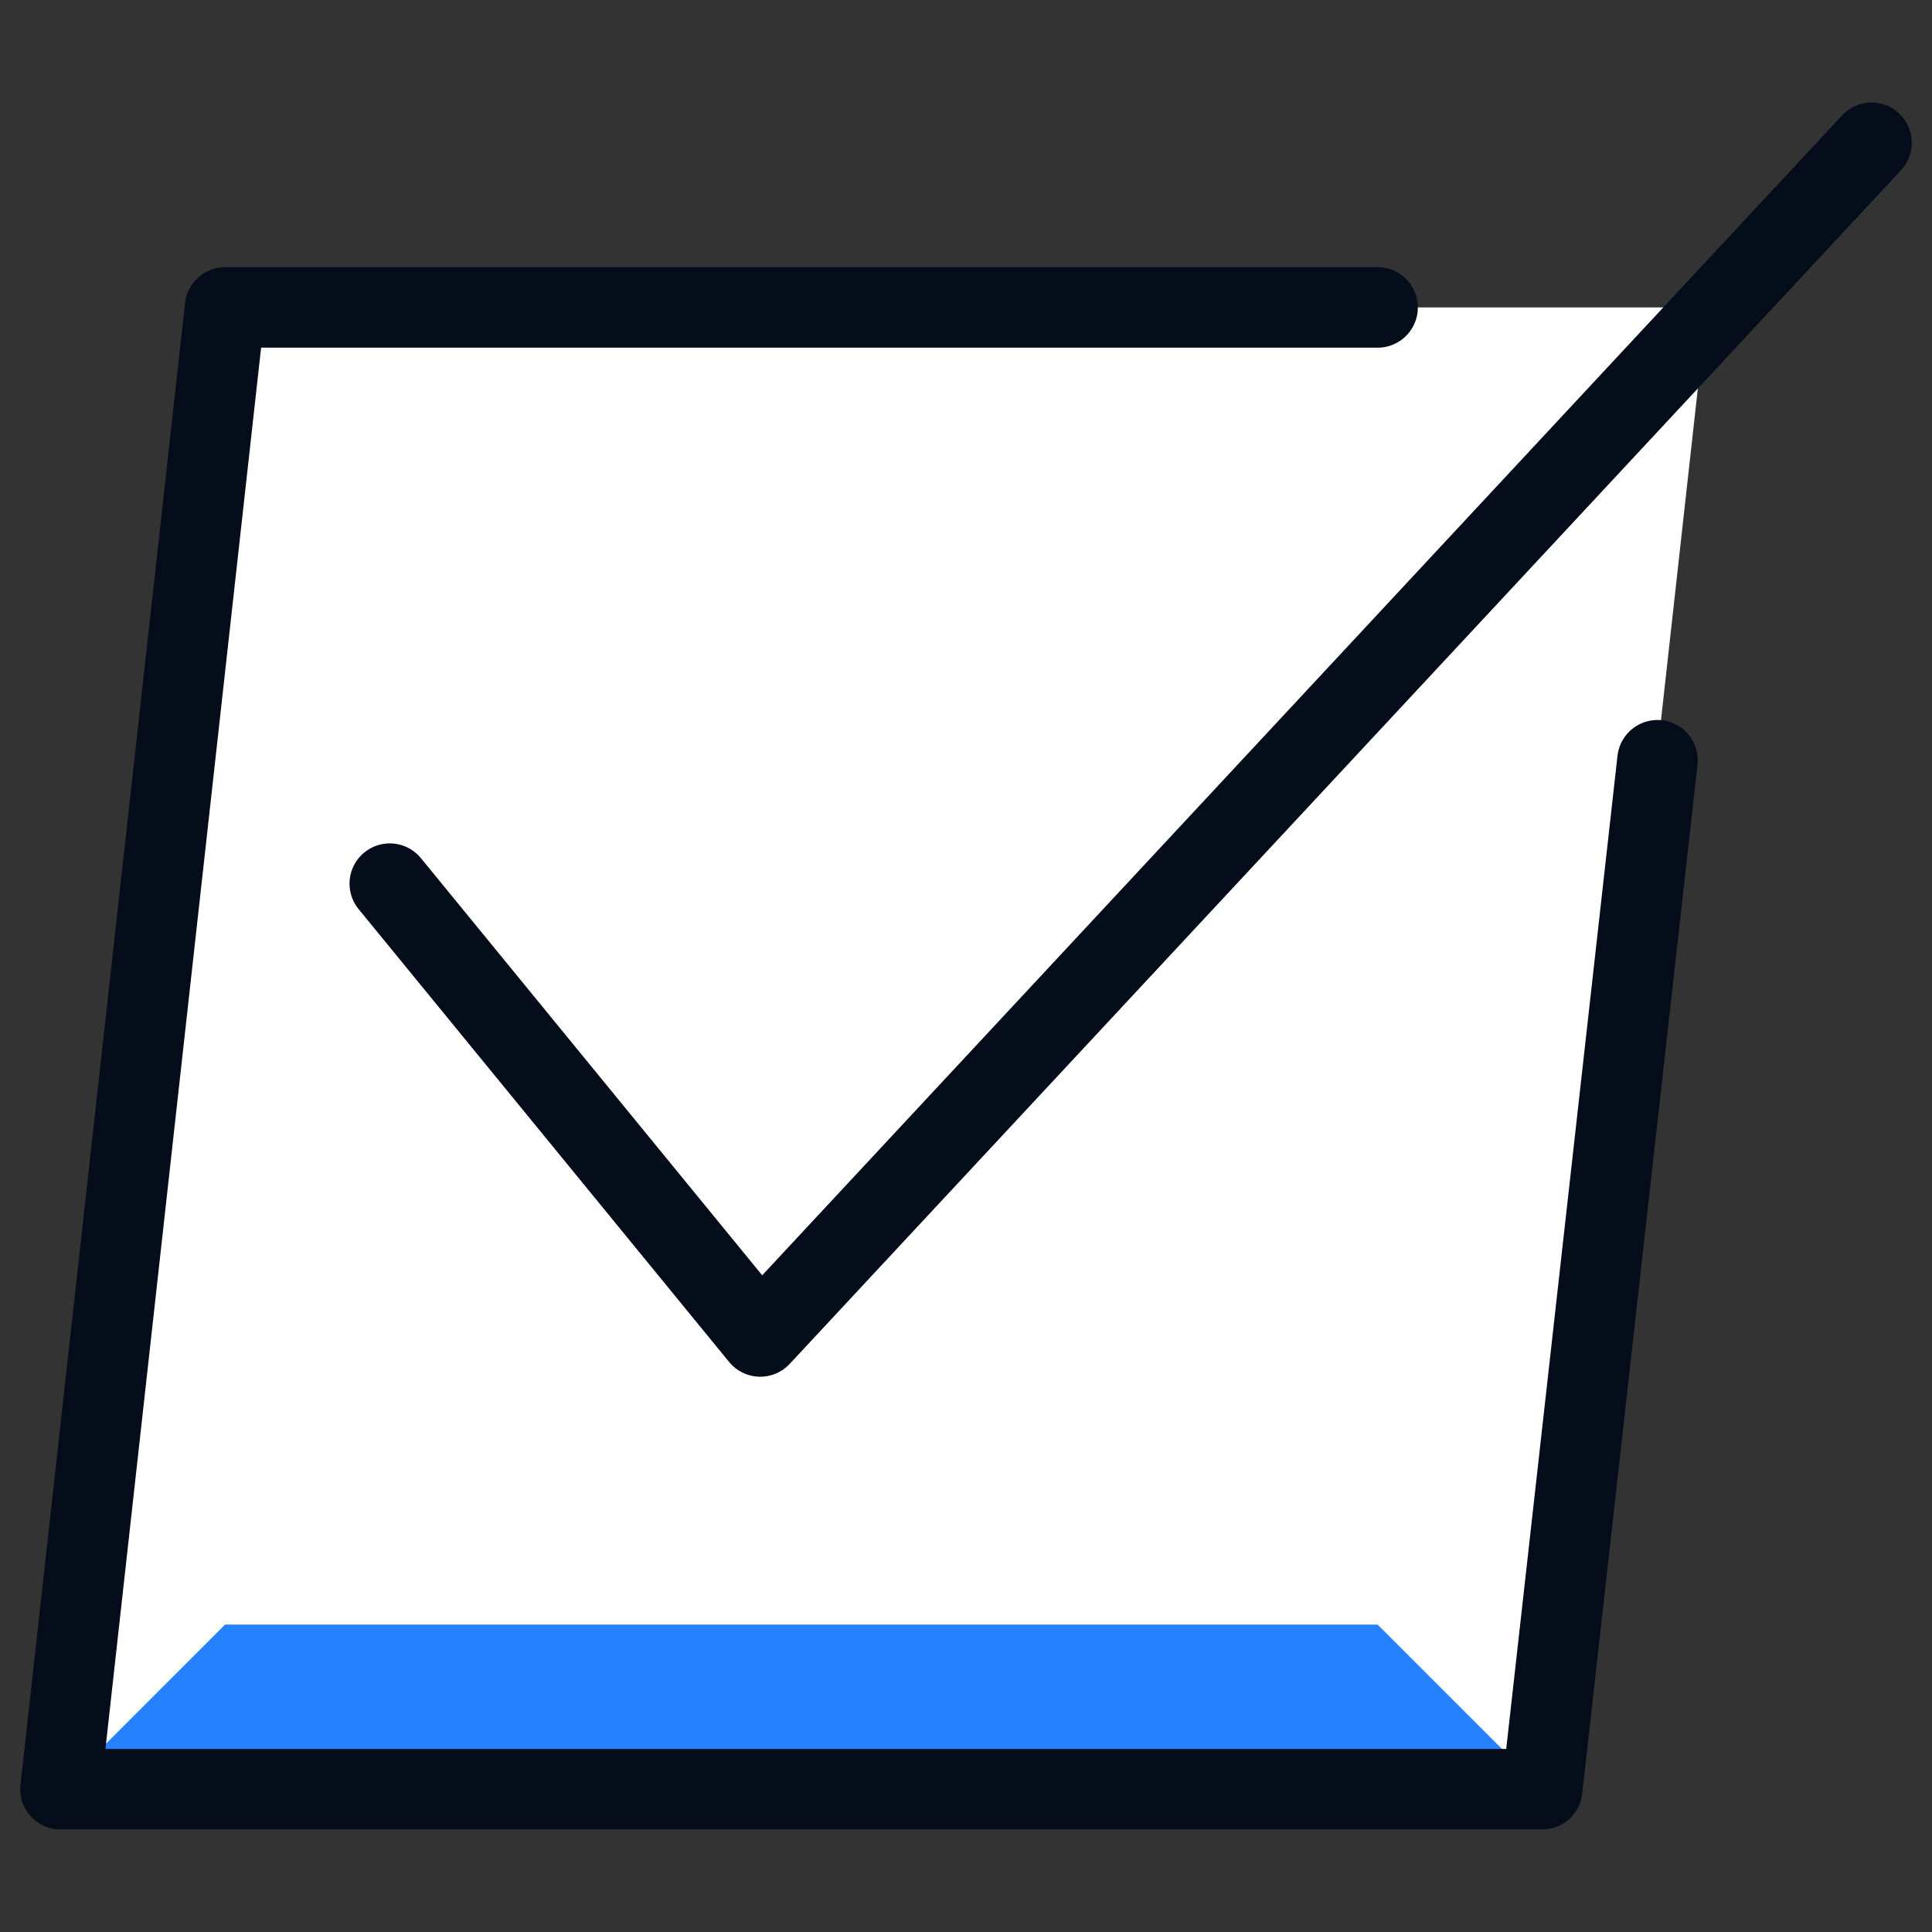
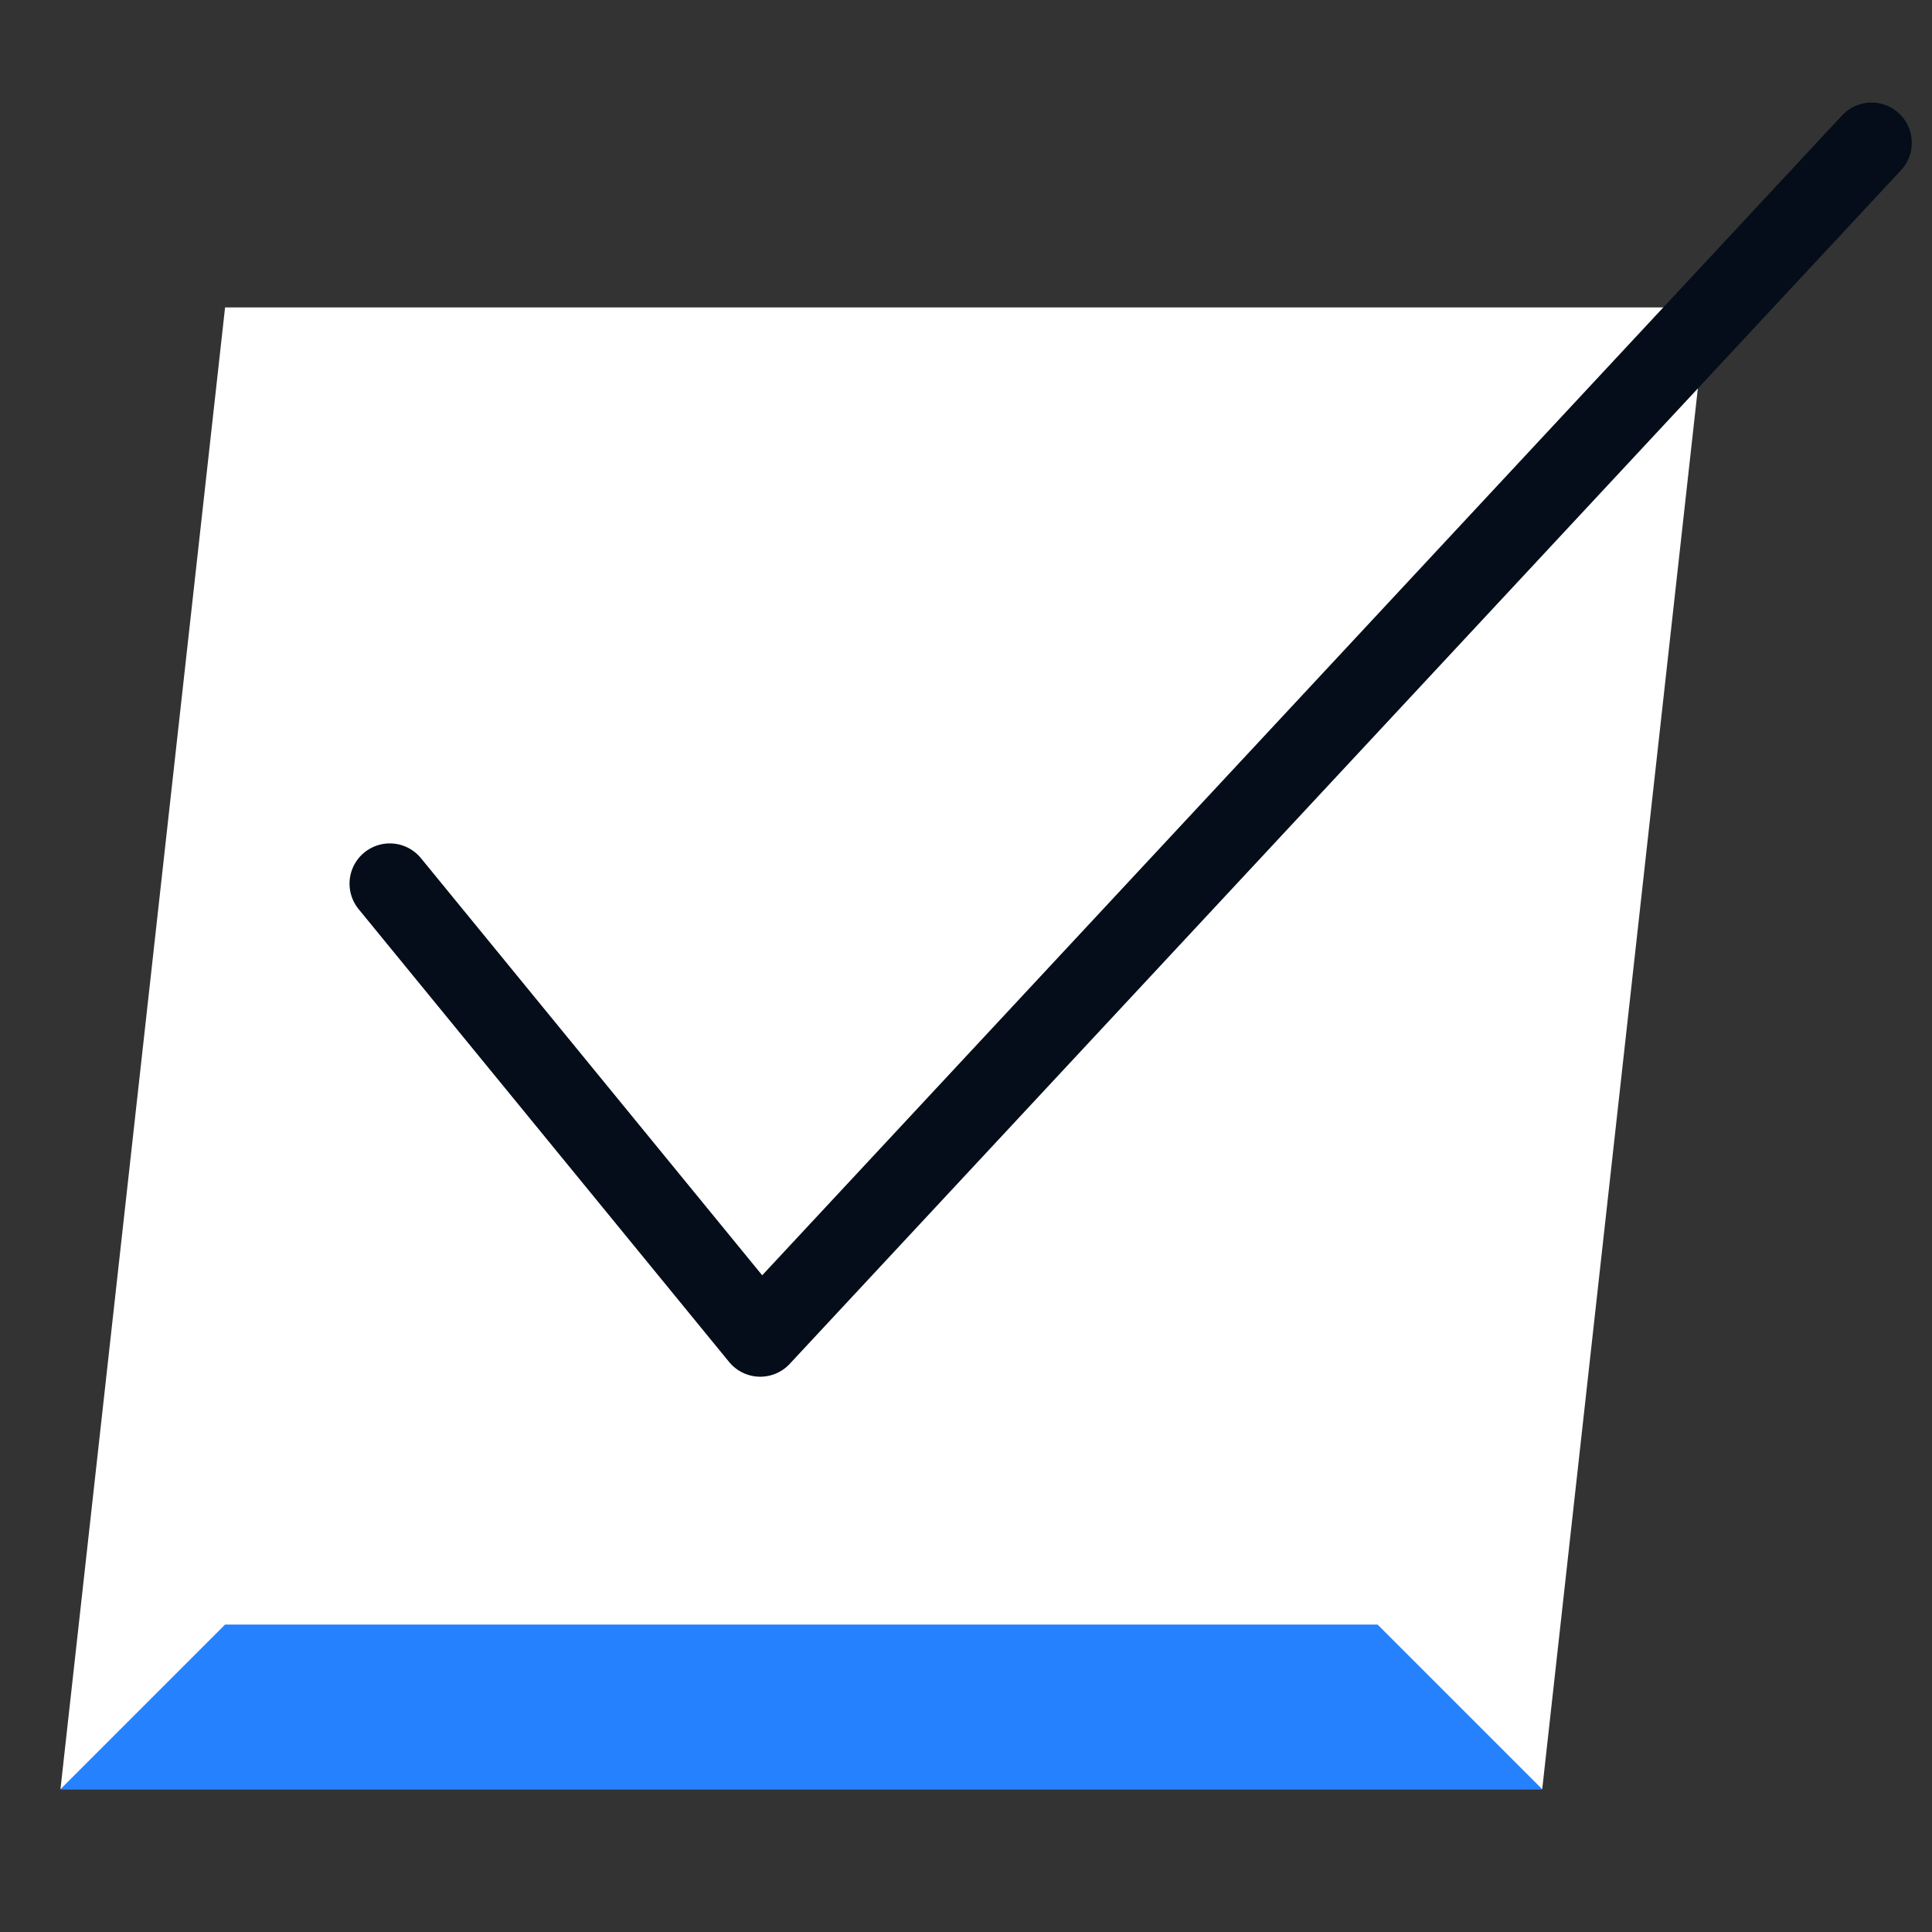
<svg xmlns="http://www.w3.org/2000/svg" fill="none" viewBox="0 0 24 24" height="24" width="24" id="Check-Box-2--Streamline-Cyber.svg">
  <rect x="0" y="0" width="24" height="24" fill="#333333" stroke="none" />
  <desc>Check Box 2 Streamline Icon: https://streamlinehq.com</desc>
  <path fill="#ffffff" d="M19.158 22.226H0.751L2.796 3.819H21.203L19.158 22.226Z" stroke-width="1" />
  <path fill="#2681ff" d="M17.113 20.181H2.796L0.751 22.226H19.158L17.113 20.181Z" stroke-width="1" />
  <path stroke="#040d19" stroke-linecap="round" stroke-linejoin="round" stroke-miterlimit="10" d="M4.842 10.977L9.444 16.602L23.249 1.774" stroke-width="1" />
-   <path stroke="#040d19" stroke-linecap="round" stroke-linejoin="round" stroke-miterlimit="10" d="M20.59 9.444L19.158 22.226H0.751L2.796 3.819H17.113" stroke-width="1" />
</svg>